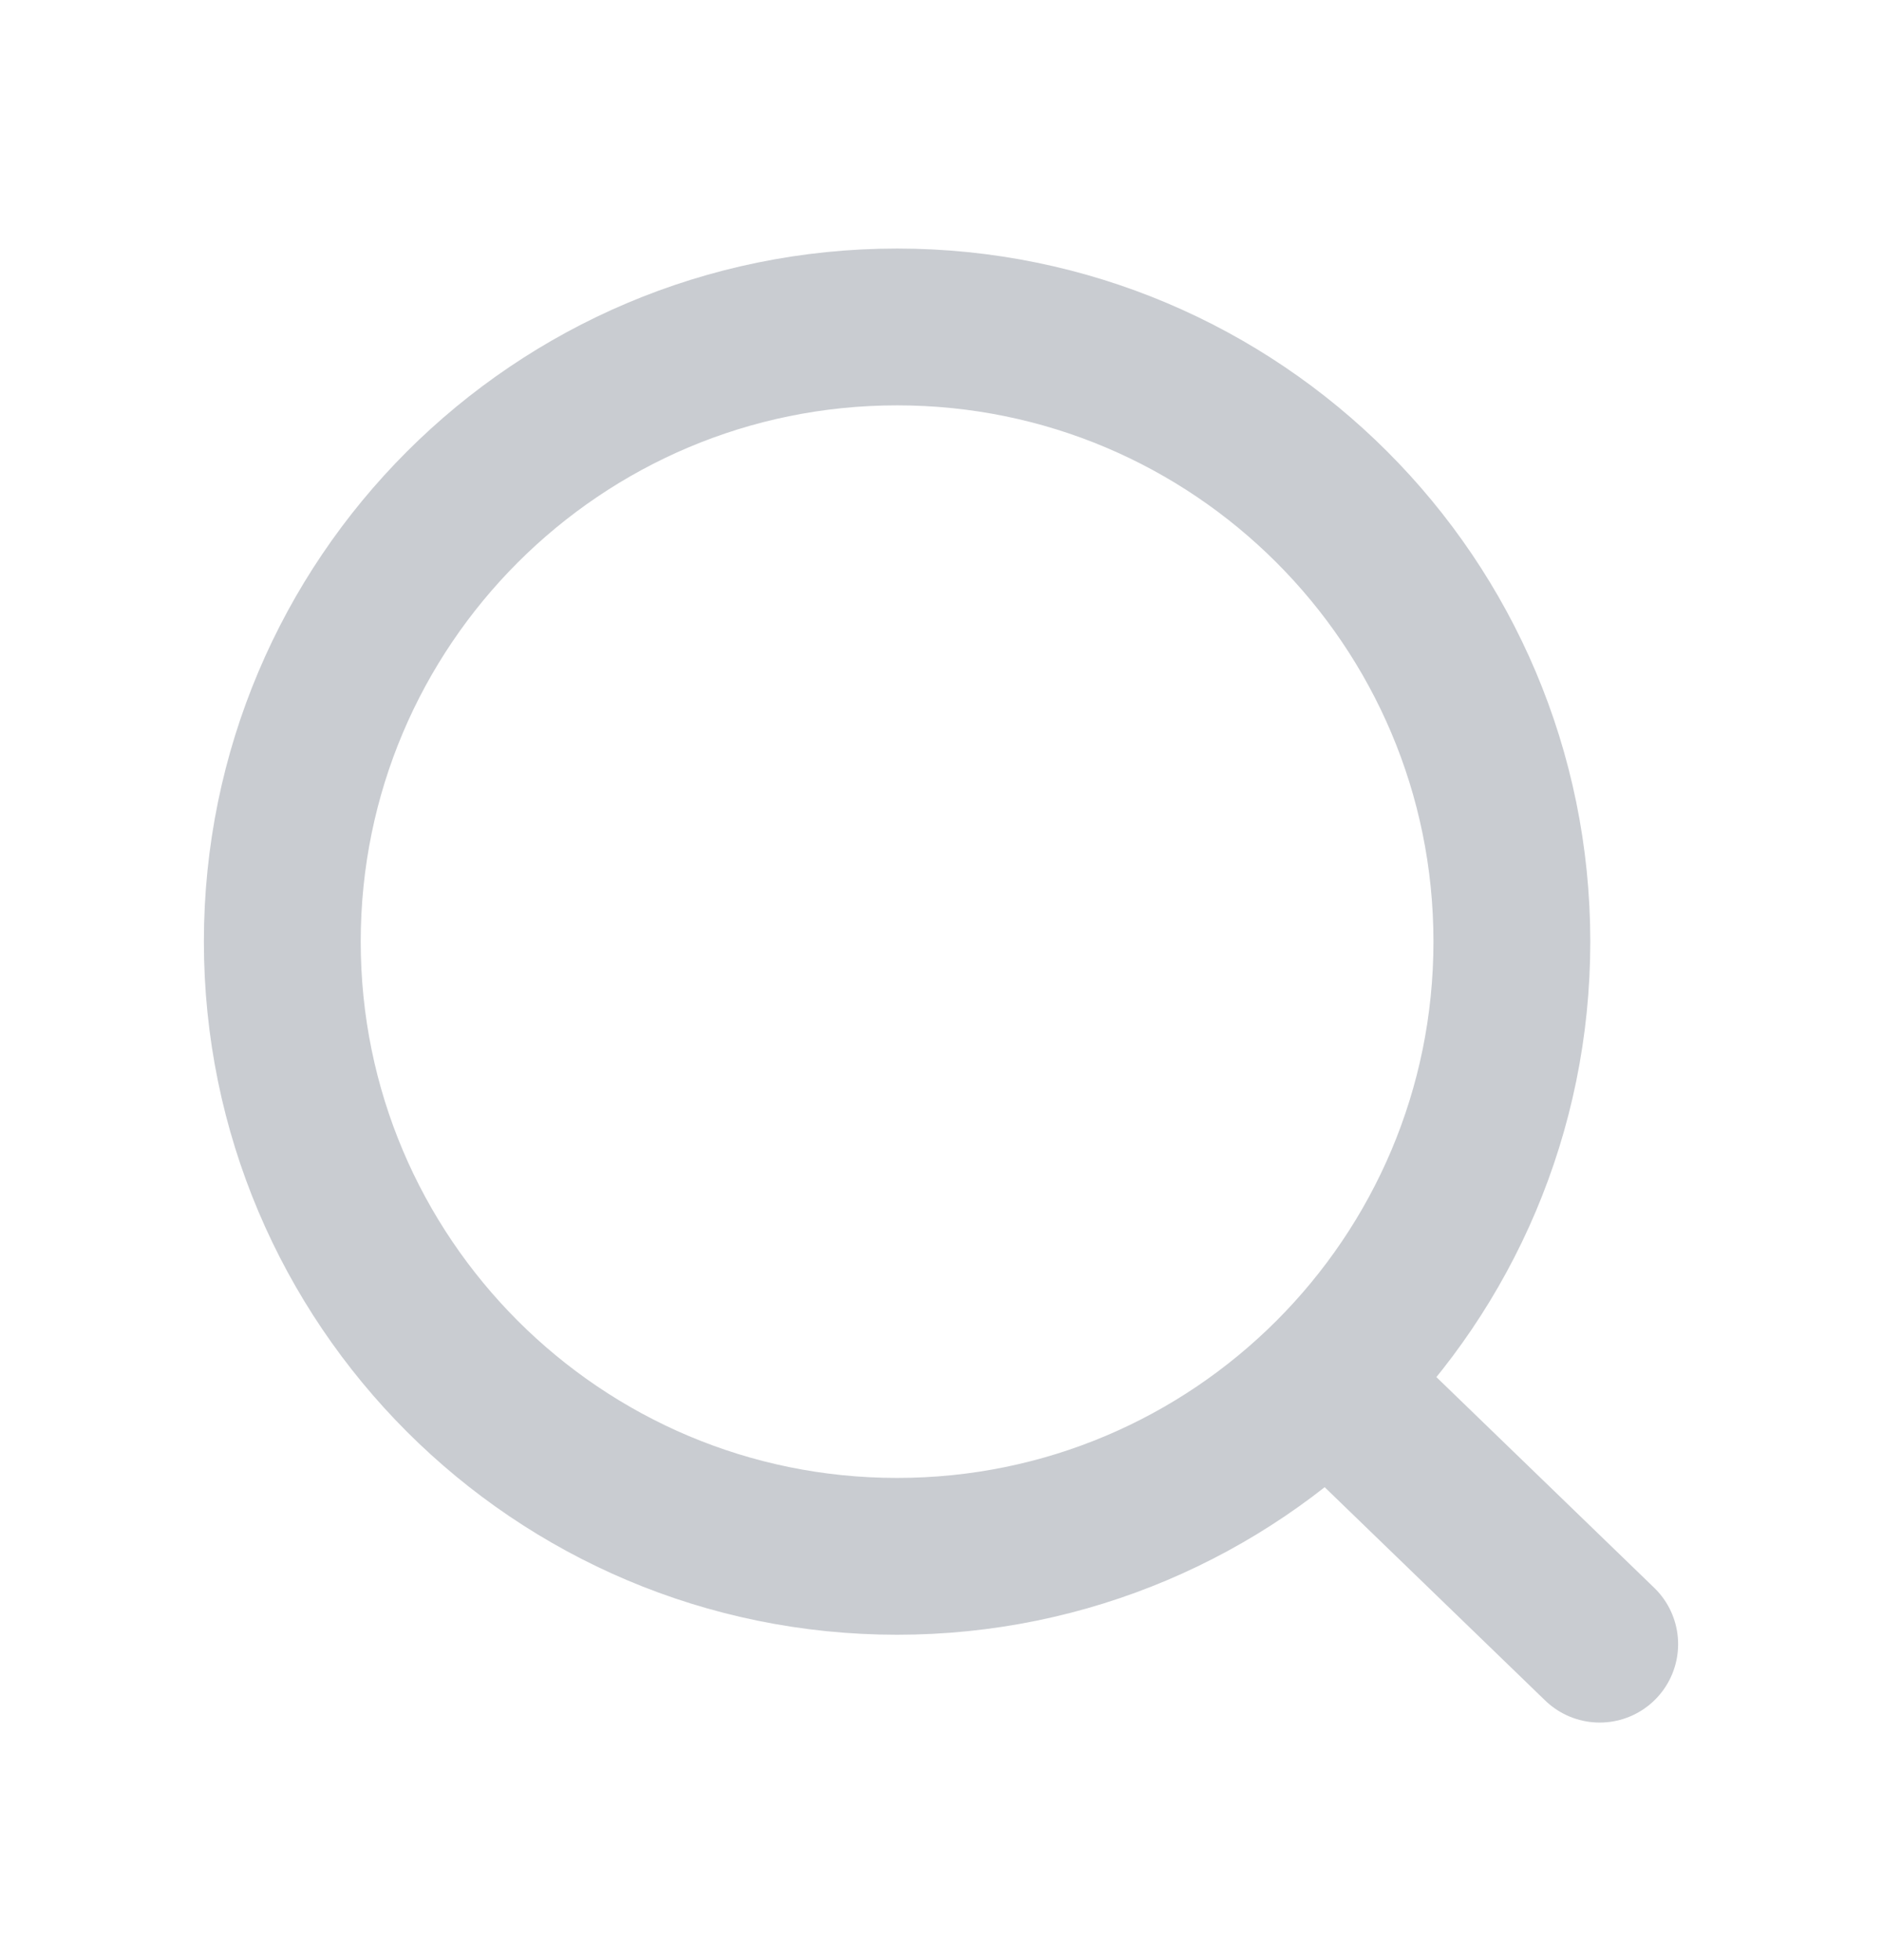
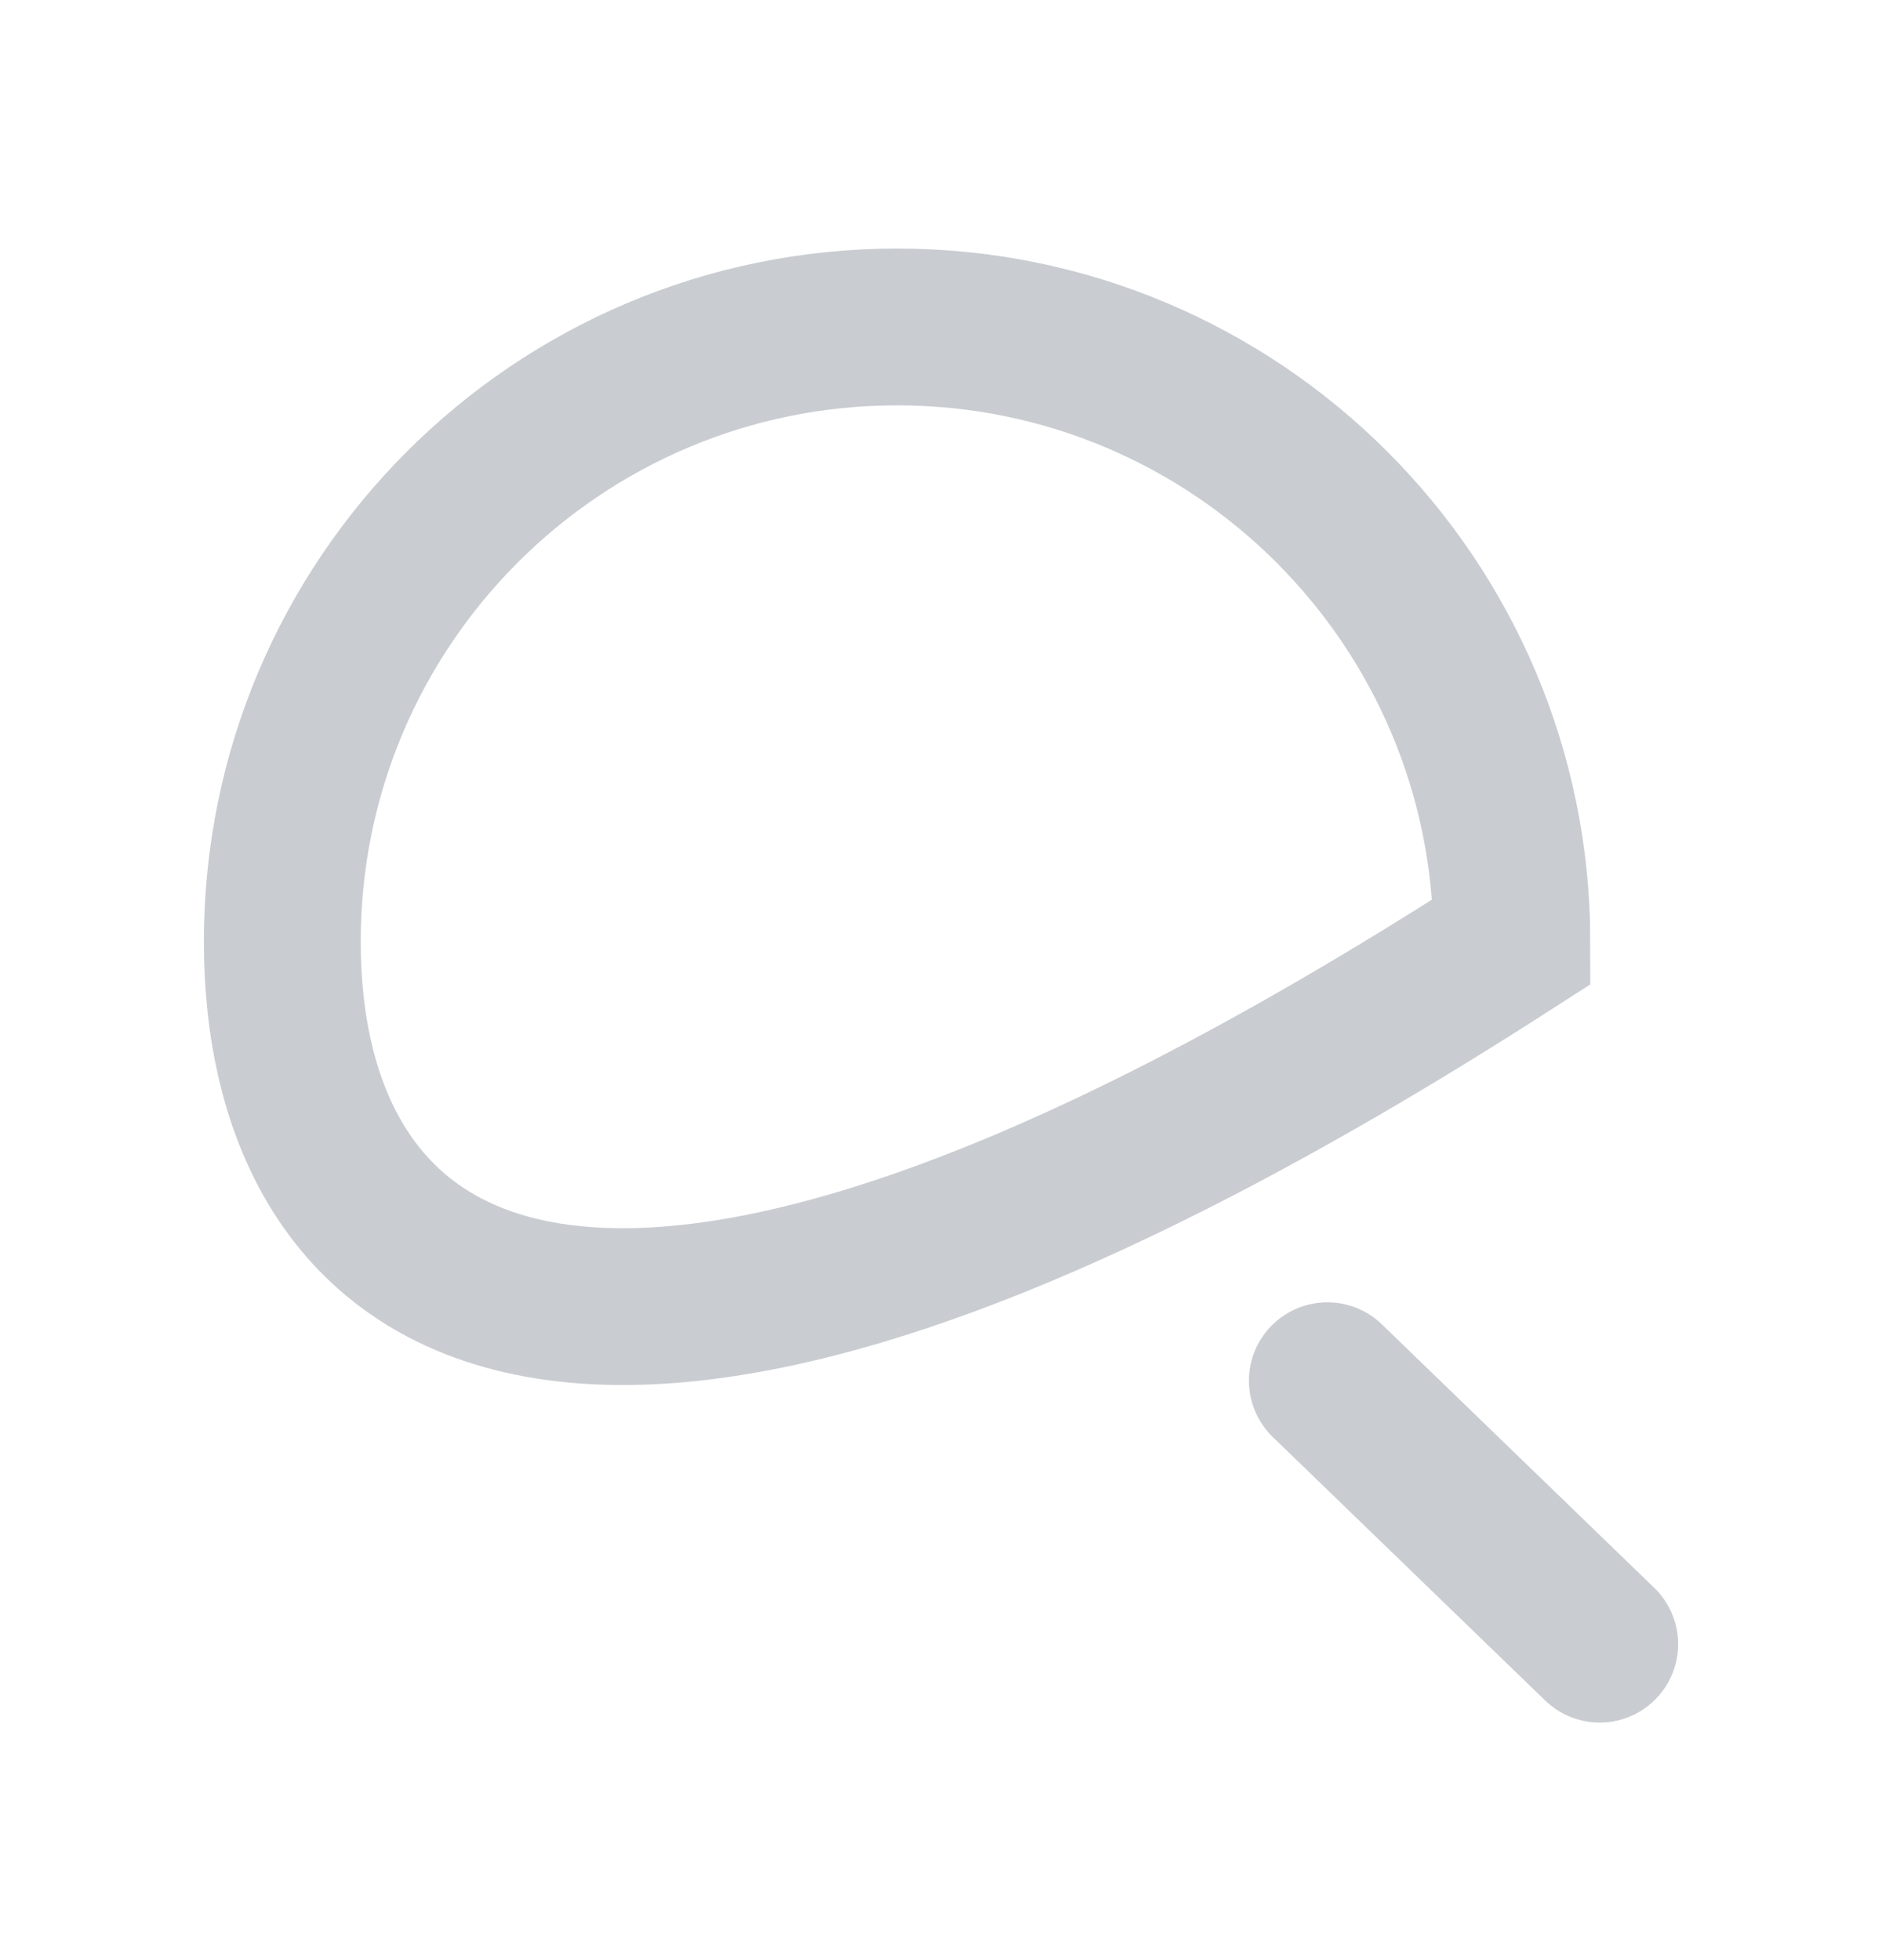
<svg xmlns="http://www.w3.org/2000/svg" width="24" height="25" viewBox="0 0 24 25" fill="none">
  <g id="search-01">
-     <path id="Icon" d="M16.927 17.61L20.4 20.97M19.28 12.01C19.28 16.34 15.77 19.85 11.44 19.85C7.11 19.85 3.6 16.34 3.6 12.01C3.6 7.68 7.11 4.17 11.44 4.17C15.77 4.17 19.28 7.68 19.28 12.01Z" stroke="#C9CCD1" stroke-width="2" stroke-linecap="round" />
+     <path id="Icon" d="M16.927 17.61L20.4 20.97M19.28 12.01C7.11 19.85 3.6 16.34 3.6 12.01C3.6 7.68 7.11 4.17 11.44 4.17C15.77 4.17 19.28 7.68 19.28 12.01Z" stroke="#C9CCD1" stroke-width="2" stroke-linecap="round" />
  </g>
</svg>